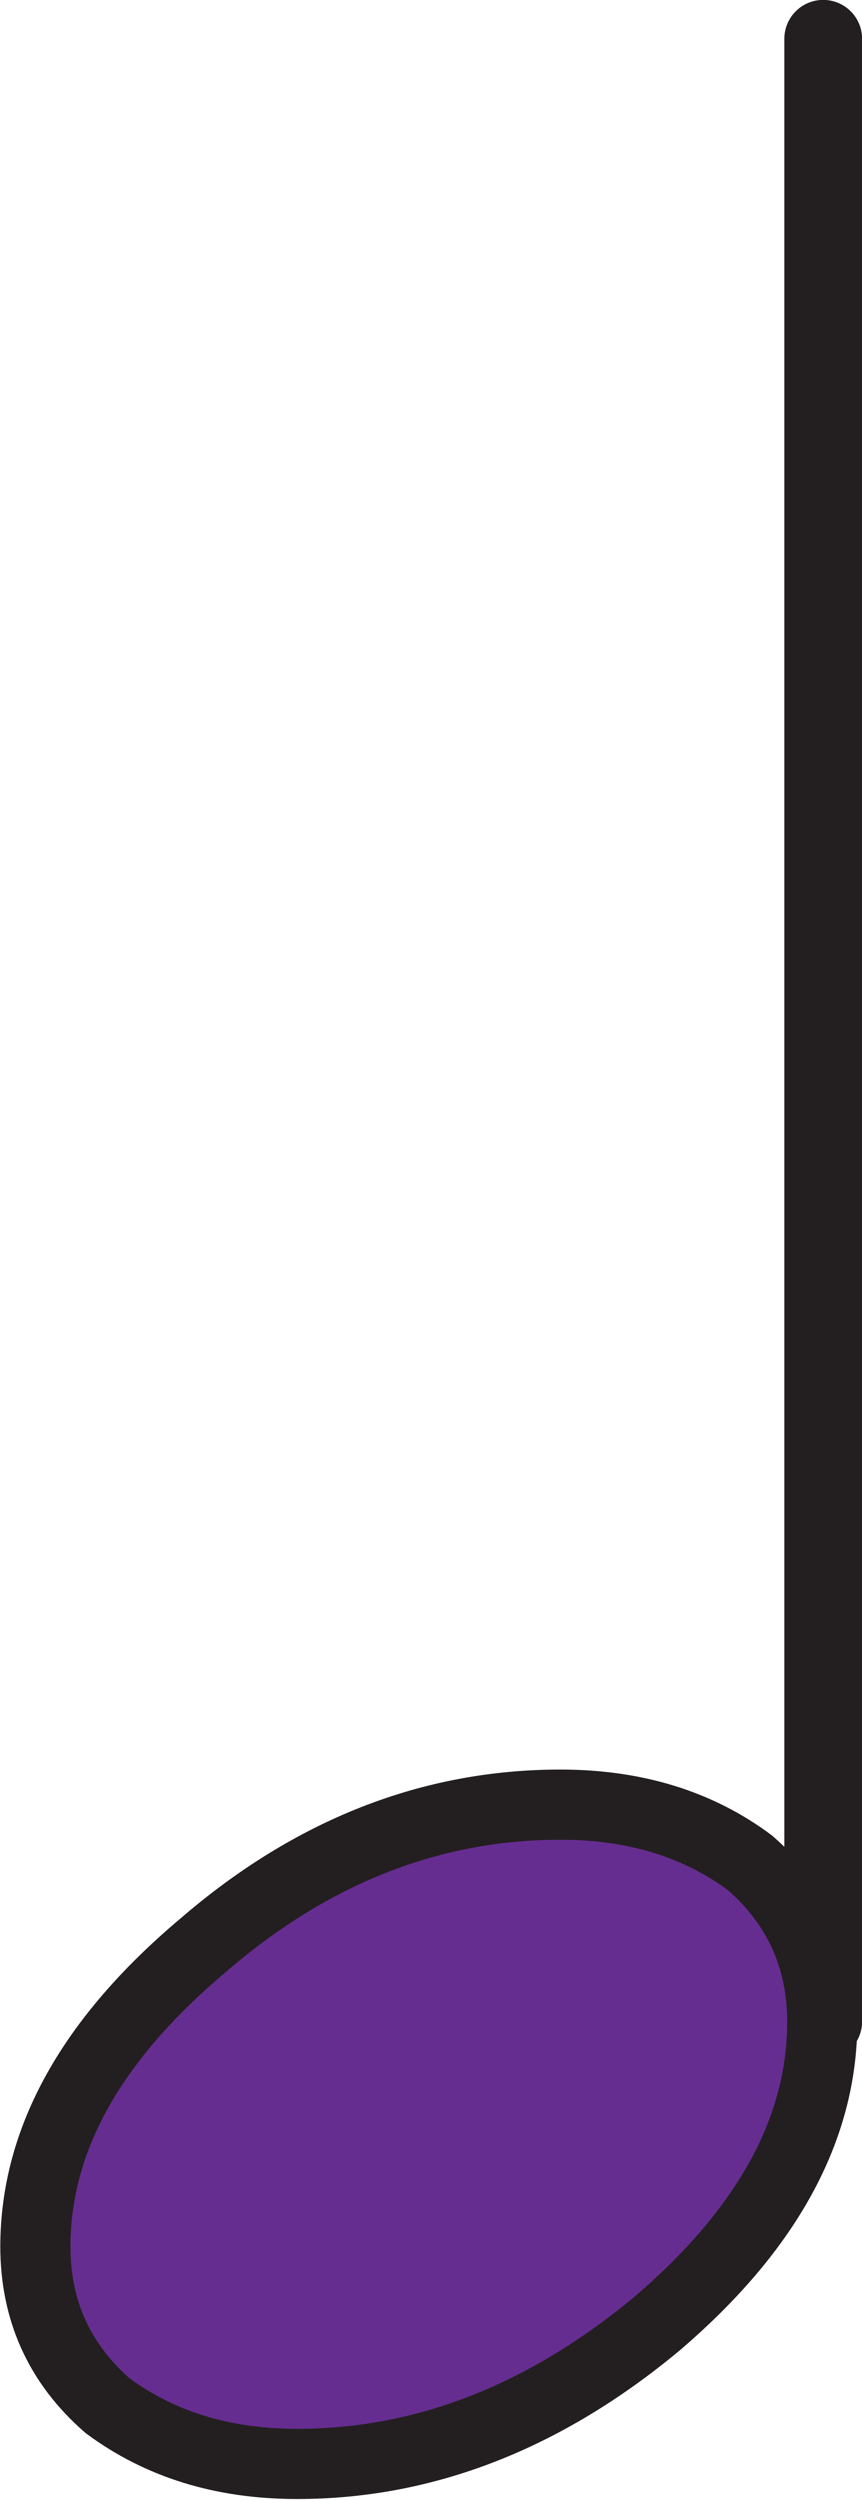
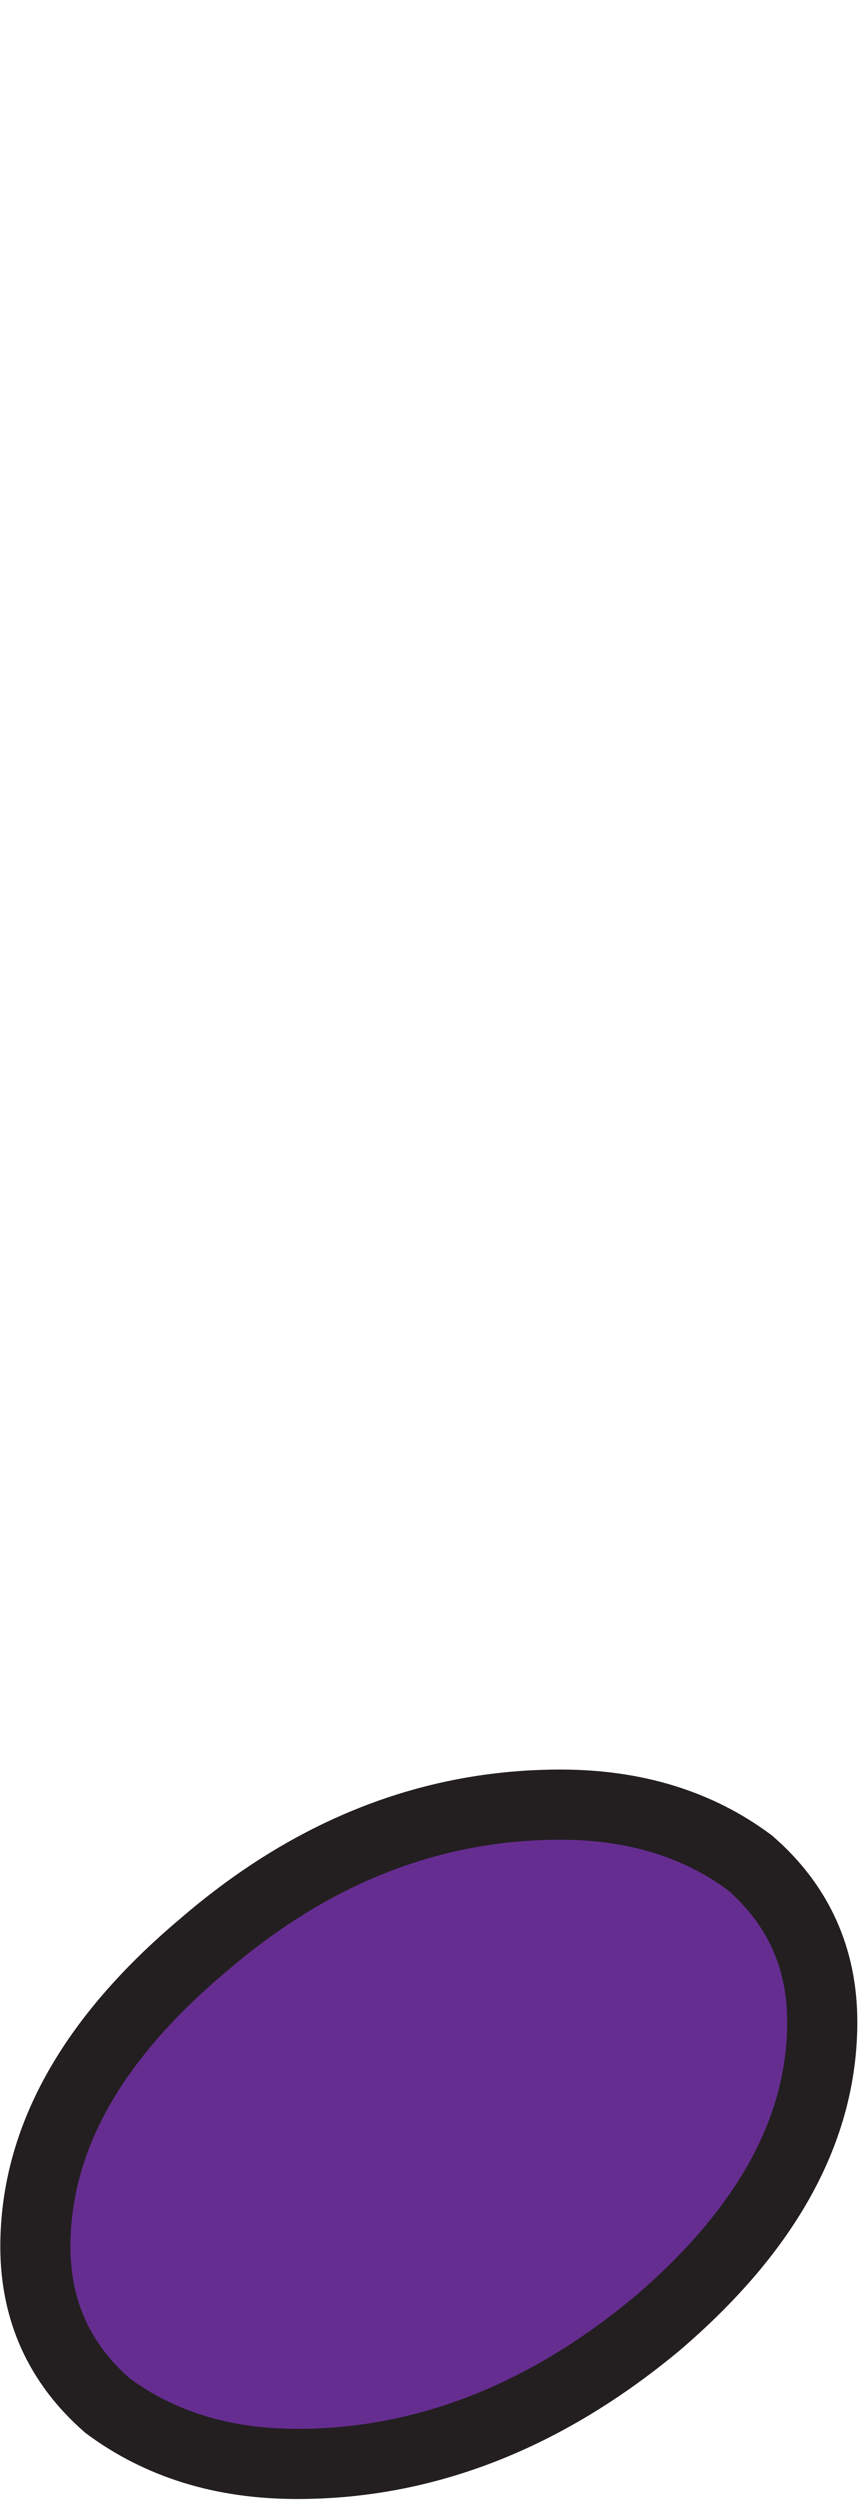
<svg xmlns="http://www.w3.org/2000/svg" version="1.1" id="Layer_1" x="0px" y="0px" viewBox="0 0 17.78 51.53" enable-background="new 0 0 17.78 51.53" xml:space="preserve">
-   <line fill="none" stroke="#231F20" stroke-width="1.604" stroke-linecap="round" stroke-linejoin="bevel" x1="16.98" y1="41.67" x2="16.98" y2="0.8" />
  <path fill="#662D91" stroke="#231F20" stroke-width="1.447" stroke-miterlimit="10" d="M11.56,37.2c1.55,0,2.85,0.41,3.91,1.2  c1,0.87,1.49,1.97,1.49,3.28c0,2.21-1.14,4.28-3.41,6.22c-2.31,1.92-4.79,2.89-7.42,2.89c-1.55,0-2.84-0.41-3.91-1.2  c-1-0.87-1.49-1.97-1.49-3.28c0-2.21,1.16-4.28,3.47-6.22C6.44,38.16,8.9,37.2,11.56,37.2" />
</svg>